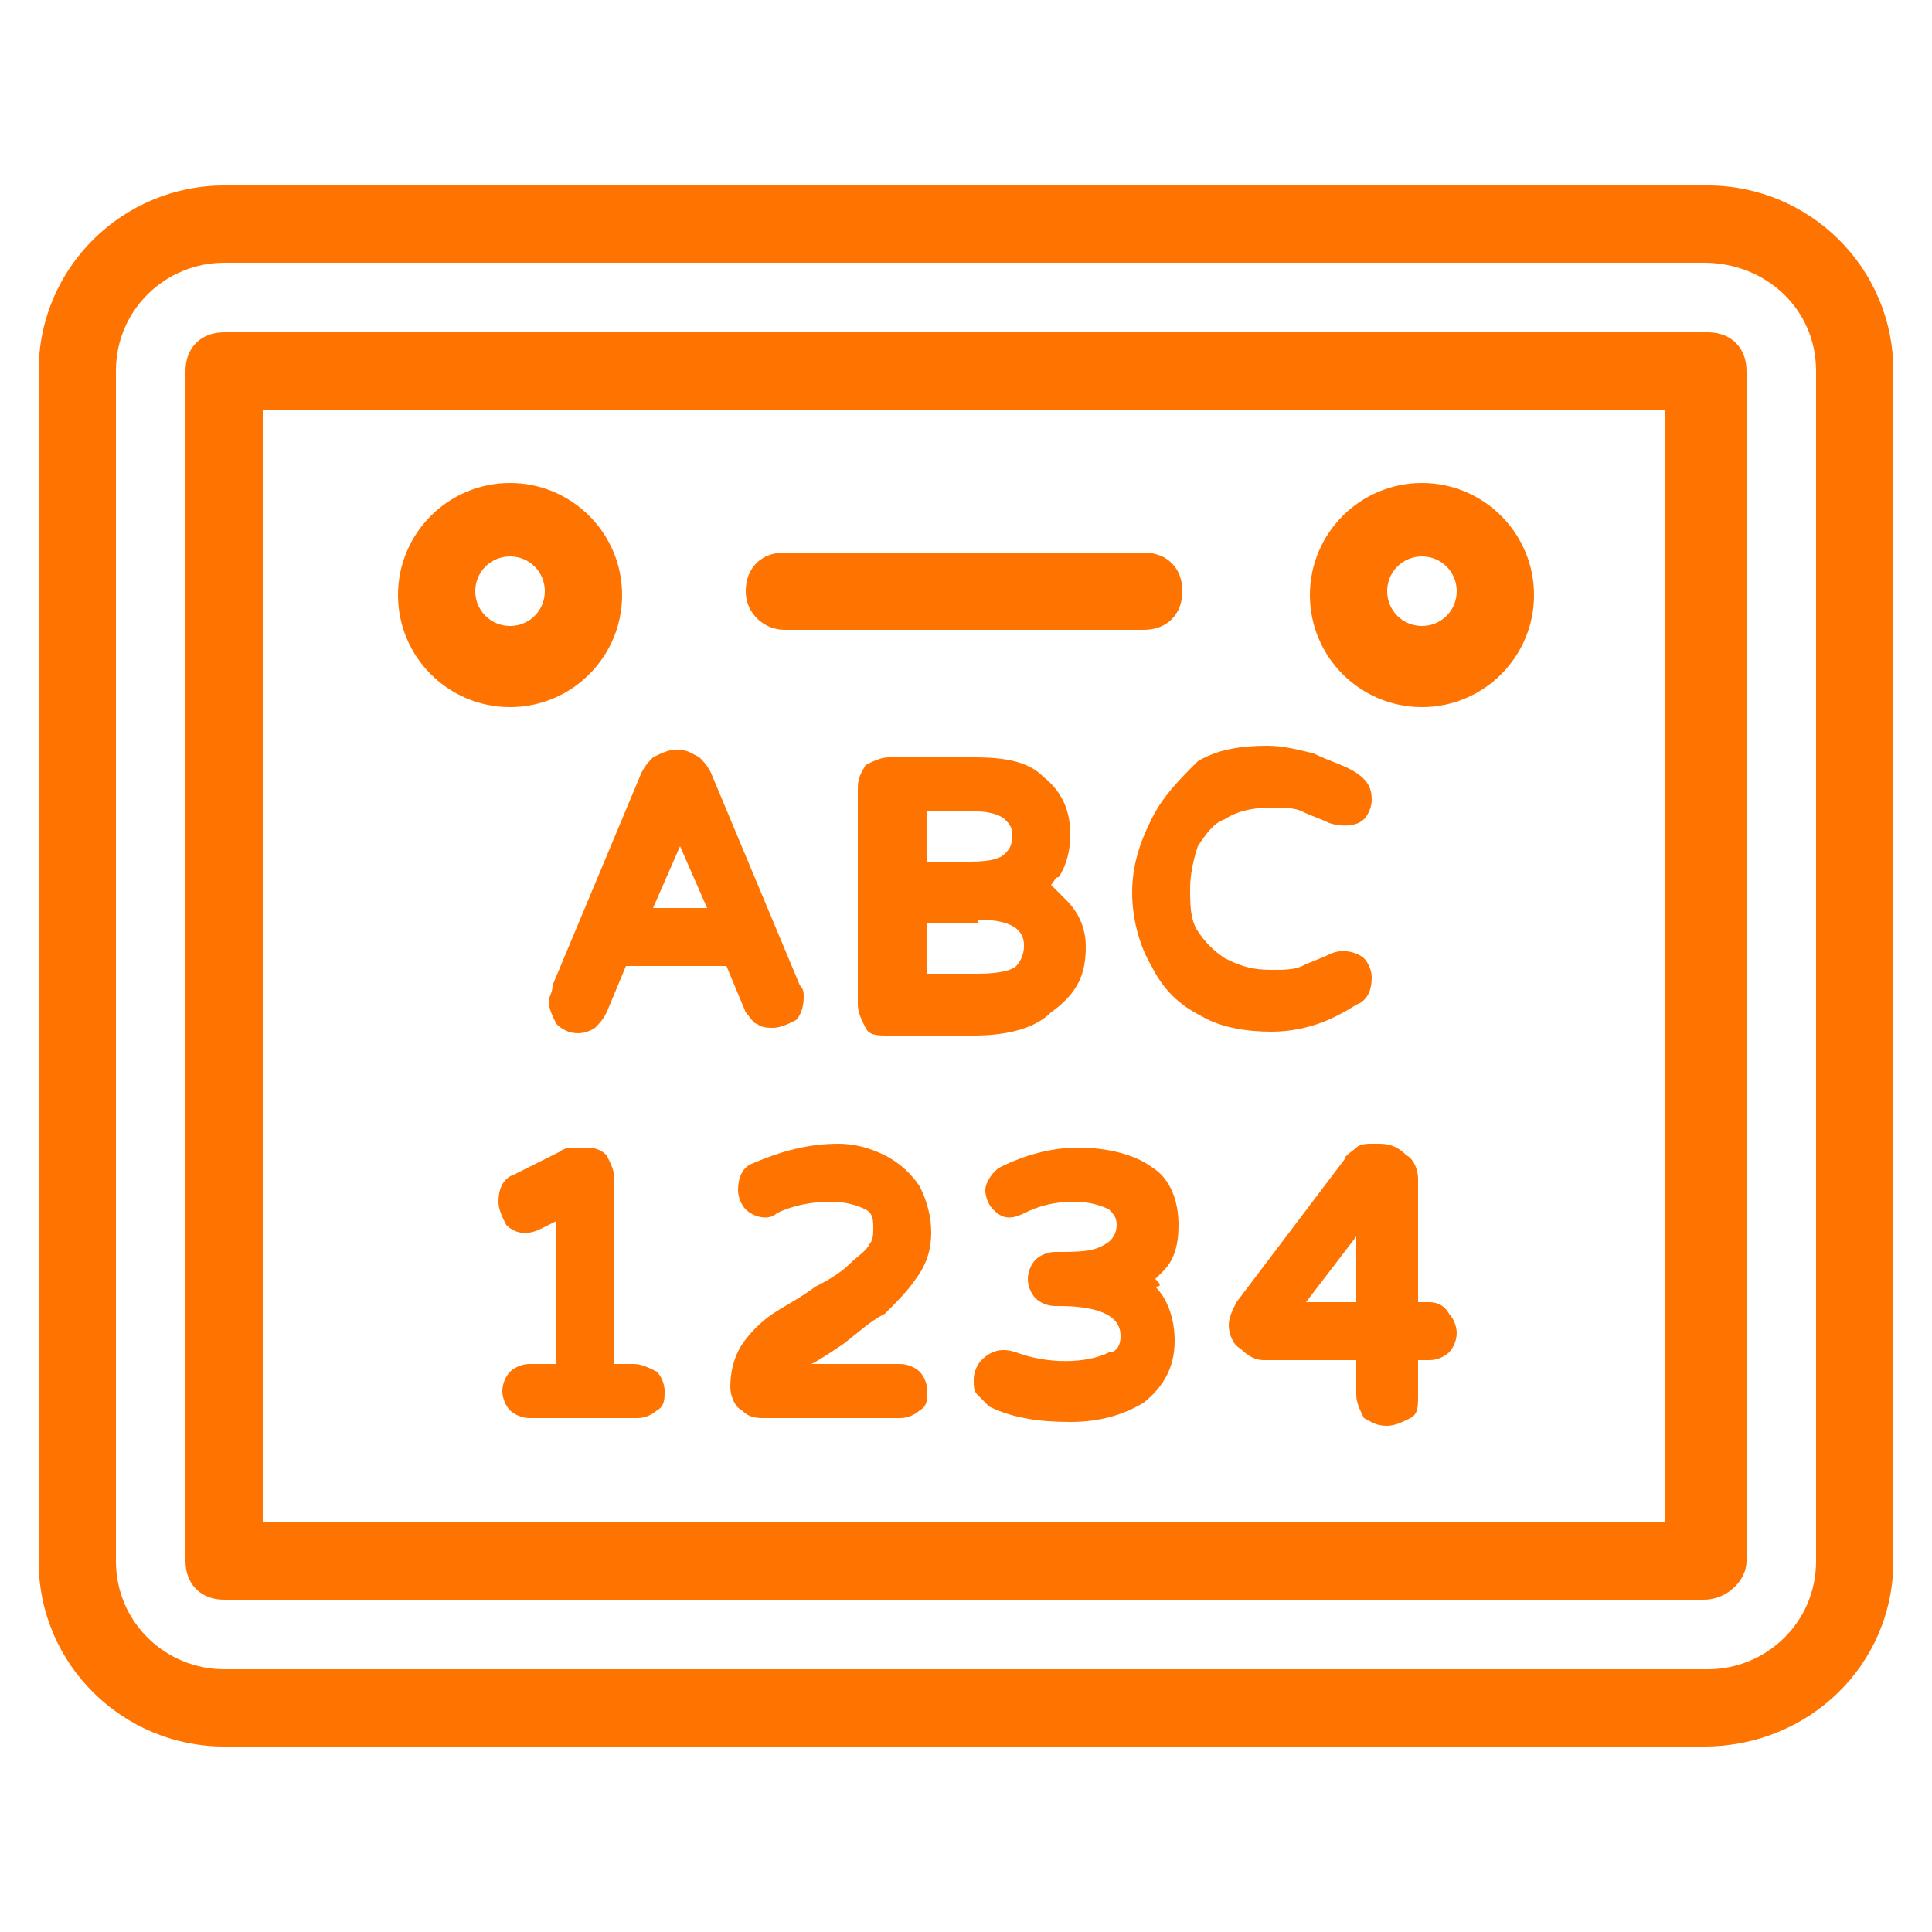
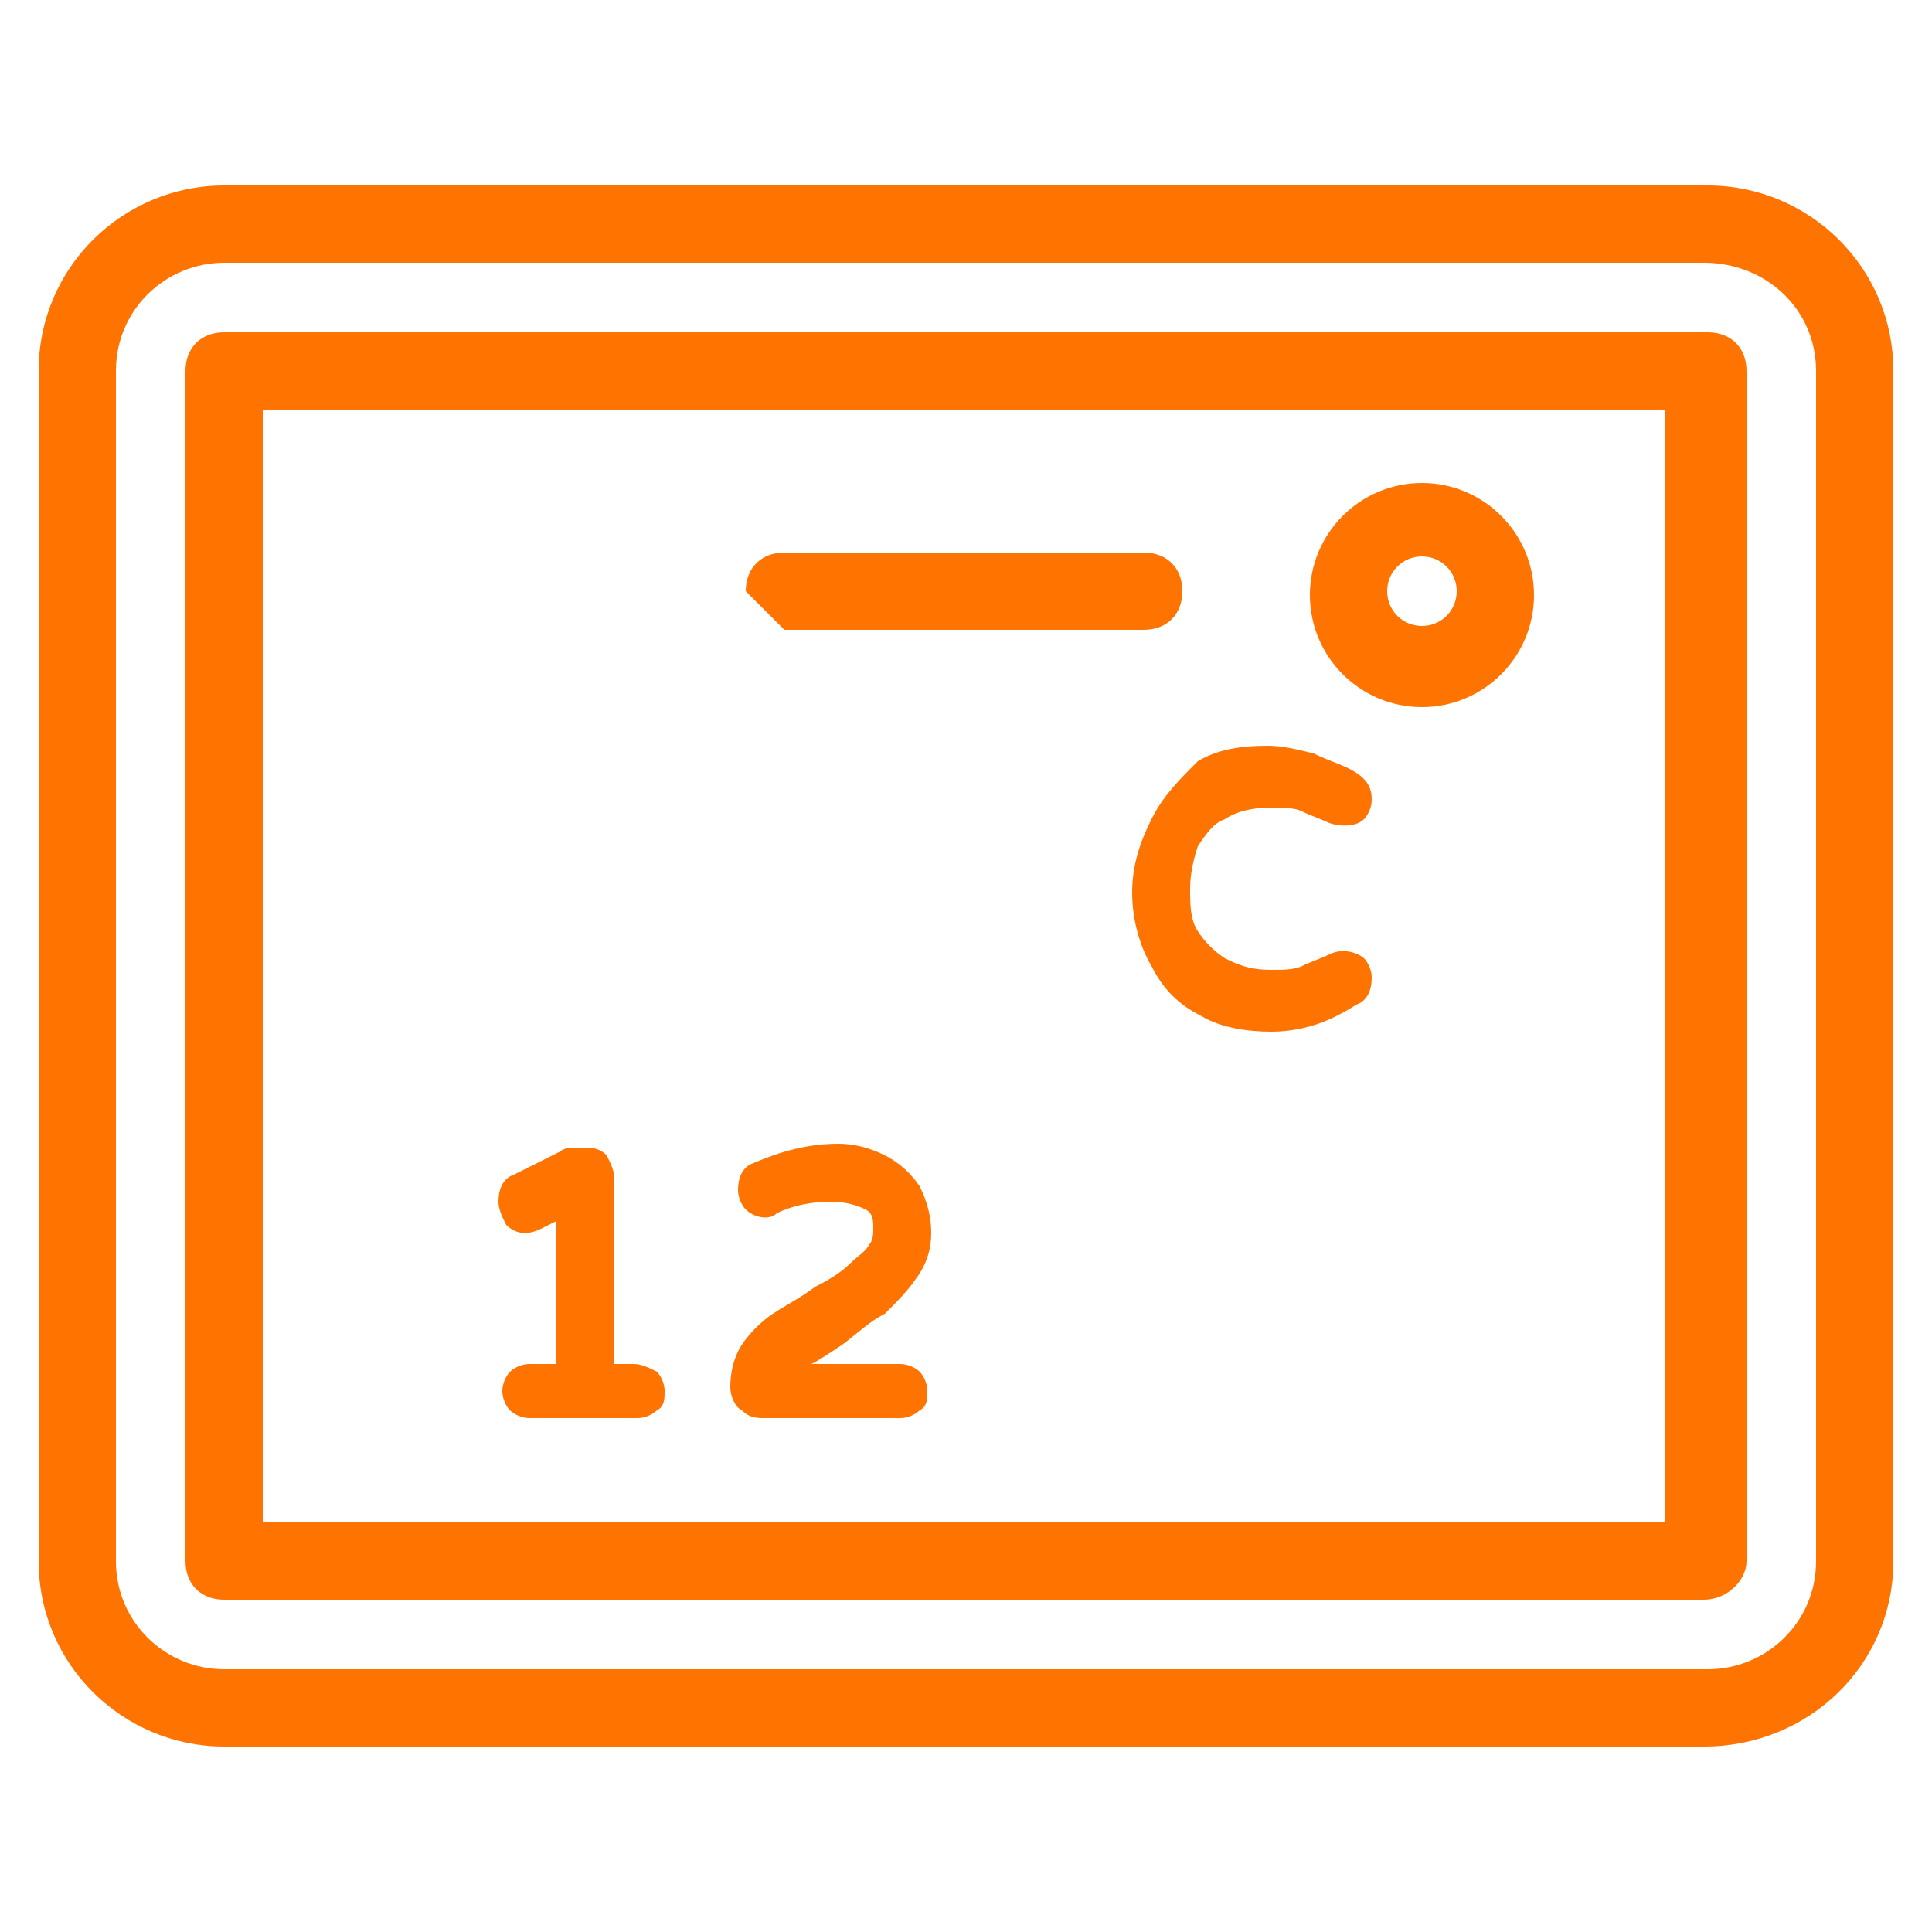
<svg xmlns="http://www.w3.org/2000/svg" id="Layer_1" enable-background="new 0 0 50 50" height="512" viewBox="0 0 50 50" width="512" fill="#ff7300">
  <g id="_x35_9">
    <path d="m49 40.4v-30.8c0-2.7-2.2-4.8-4.8-4.8h-38.4c-2.6 0-4.8 2.1-4.8 4.8v30.8c0 2.7 2.2 4.8 4.8 4.8h38.3c2.7 0 4.9-2.1 4.9-4.8zm-46 0v-30.8c0-1.6 1.3-2.8 2.8-2.8h38.3c1.6 0 2.9 1.2 2.9 2.8v30.8c0 1.6-1.3 2.8-2.8 2.8h-38.4c-1.5 0-2.8-1.2-2.8-2.8z" />
    <path d="m45.2 40.4v-30.8c0-.6-.4-1-1-1h-38.4c-.6 0-1 .4-1 1v30.8c0 .6.4 1 1 1h38.3c.6 0 1.1-.5 1.1-1zm-2-1h-36.4v-28.8h36.3v28.8z" />
-     <path d="m13.2 18.3c1.6 0 2.9-1.3 2.9-2.9s-1.3-2.9-2.9-2.9-2.9 1.3-2.9 2.9 1.3 2.9 2.9 2.9zm0-3.9c.5 0 .9.4.9.9s-.4.9-.9.9-.9-.4-.9-.9.4-.9.9-.9z" />
    <path d="m36.8 18.3c1.6 0 2.9-1.3 2.9-2.9s-1.3-2.9-2.9-2.9-2.9 1.3-2.9 2.9 1.3 2.9 2.9 2.9zm0-3.9c.5 0 .9.4.9.9s-.4.9-.9.9-.9-.4-.9-.9.4-.9.9-.9z" />
-     <path d="m14.2 25.9c0 .2.1.4.2.6.3.3.7.3 1 .1.1-.1.2-.2.3-.4l.5-1.2h2.6l.5 1.2c.1.1.2.3.3.3.1.1.3.1.4.1.2 0 .4-.1.6-.2.1-.1.2-.3.2-.6 0-.1 0-.2-.1-.3l-2.3-5.5c-.1-.2-.2-.3-.3-.4-.2-.1-.3-.2-.6-.2-.2 0-.4.1-.6.2-.1.1-.2.2-.3.4l-2.3 5.5c0 .2-.1.3-.1.4zm2.7-2.4.7-1.6.7 1.6z" />
-     <path d="m28.1 24.5c0-.5-.2-.9-.5-1.2-.1-.1-.3-.3-.4-.4.1-.1.1-.2.2-.2.2-.3.3-.7.3-1.1 0-.6-.2-1.1-.7-1.5-.4-.4-1-.5-1.8-.5h-2.2c-.2 0-.4.1-.6.2-.1.2-.2.3-.2.6v5.6c0 .2.1.4.2.6s.3.2.6.2h2.2c.9 0 1.6-.2 2-.6.7-.5.9-1 .9-1.7zm-4.1-2.2v-1.3h1.3c.3 0 .6.1.7.2s.2.2.2.4c0 .3-.1.4-.2.5s-.3.2-.9.2zm1.3 1.5c1.2 0 1.2.5 1.2.7s-.1.4-.2.5-.4.2-1 .2h-1.3v-1.3h1.3z" />
    <path d="m29.8 21.2c-.3.6-.5 1.2-.5 1.9s.2 1.4.5 1.9c.3.6.7 1 1.3 1.3.5.3 1.2.4 1.8.4.5 0 .9-.1 1.2-.2s.7-.3 1-.5c.3-.1.4-.4.4-.7 0-.2-.1-.4-.2-.5s-.5-.3-.9-.1c-.2.1-.5.2-.7.3s-.5.1-.8.1c-.5 0-.8-.1-1.2-.3-.3-.2-.5-.4-.7-.7s-.2-.7-.2-1.1.1-.8.2-1.1c.2-.3.4-.6.7-.7.3-.2.7-.3 1.2-.3.3 0 .6 0 .8.1s.5.2.7.3c.3.1.7.1.9-.1.1-.1.2-.3.2-.5 0-.3-.1-.5-.4-.7s-.7-.3-1.1-.5c-.4-.1-.8-.2-1.2-.2-.7 0-1.3.1-1.8.4-.5.5-.9.9-1.2 1.5z" />
    <path d="m16.4 35.3h-.5v-4.8c0-.2-.1-.4-.2-.6-.2-.2-.4-.2-.6-.2h-.2c-.1 0-.3 0-.4.1l-1.2.6c-.3.1-.4.4-.4.7 0 .2.1.4.2.6.2.2.5.3.9.1l.4-.2v3.7h-.7c-.2 0-.4.1-.5.2s-.2.3-.2.5.1.4.2.5c.1.1.3.2.5.2h2.8c.2 0 .4-.1.5-.2.2-.1.2-.3.2-.5s-.1-.4-.2-.5c-.2-.1-.4-.2-.6-.2z" />
    <path d="m22.9 34c.3-.3.6-.6.8-.9.3-.4.4-.8.4-1.2s-.1-.8-.3-1.2c-.2-.3-.5-.6-.9-.8s-.8-.3-1.2-.3c-.8 0-1.5.2-2.2.5-.3.1-.4.4-.4.7 0 .2.1.4.2.5.2.2.6.3.8.1.4-.2.9-.3 1.4-.3.4 0 .7.1.9.2s.2.3.2.5c0 .1 0 .3-.1.4-.1.2-.3.3-.5.5s-.5.4-.9.6c-.4.3-.8.5-1.1.7s-.6.5-.8.8-.3.7-.3 1.1c0 .2.1.5.3.6.2.2.4.2.6.2h3.5c.2 0 .4-.1.5-.2.2-.1.2-.3.2-.5s-.1-.4-.2-.5-.3-.2-.5-.2h-2.3c.2-.1.5-.3.8-.5.4-.3.7-.6 1.1-.8z" />
-     <path d="m29.9 33.1c.1-.1.2-.2.2-.2.3-.3.4-.7.4-1.2 0-.6-.2-1.2-.7-1.5-.4-.3-1.1-.5-1.9-.5-.7 0-1.4.2-2 .5-.2.1-.4.4-.4.6s.1.4.2.5c.2.2.4.3.8.1s.8-.3 1.3-.3c.4 0 .7.1.9.2.1.1.2.2.2.4s-.1.4-.3.5c-.3.2-.7.2-1.3.2-.2 0-.4.1-.5.2s-.2.3-.2.5.1.4.2.5.3.2.5.2h.1c1.6 0 1.6.6 1.6.8s-.1.4-.3.4c-.6.3-1.6.3-2.4 0-.3-.1-.6-.1-.9.2-.1.1-.2.3-.2.5s0 .3.1.4l.3.3c.6.3 1.3.4 2.1.4s1.4-.2 1.9-.5c.5-.4.8-.9.8-1.6 0-.6-.2-1.1-.5-1.4.2 0 .1-.1 0-.2z" />
-     <path d="m37 33.7h-.3v-3.2c0-.2-.1-.5-.3-.6-.2-.2-.4-.3-.7-.3h-.2c-.1 0-.3 0-.4.1s-.3.2-.3.3l-2.8 3.7c-.1.2-.2.4-.2.6s.1.5.3.6c.2.2.4.3.6.3h2.4v.9c0 .2.1.4.2.6.2.1.3.2.6.2.2 0 .4-.1.6-.2s.2-.3.2-.6v-.9h.3c.2 0 .4-.1.5-.2s.2-.3.2-.5-.1-.4-.2-.5c-.1-.2-.3-.3-.5-.3zm-3.2 0 1.3-1.7v1.7z" />
-     <path d="m20.3 16.3h9.3c.6 0 1-.4 1-1s-.4-1-1-1h-9.3c-.6 0-1 .4-1 1s.5 1 1 1z" />
+     <path d="m20.3 16.3h9.3c.6 0 1-.4 1-1s-.4-1-1-1h-9.3c-.6 0-1 .4-1 1z" />
  </g>
</svg>